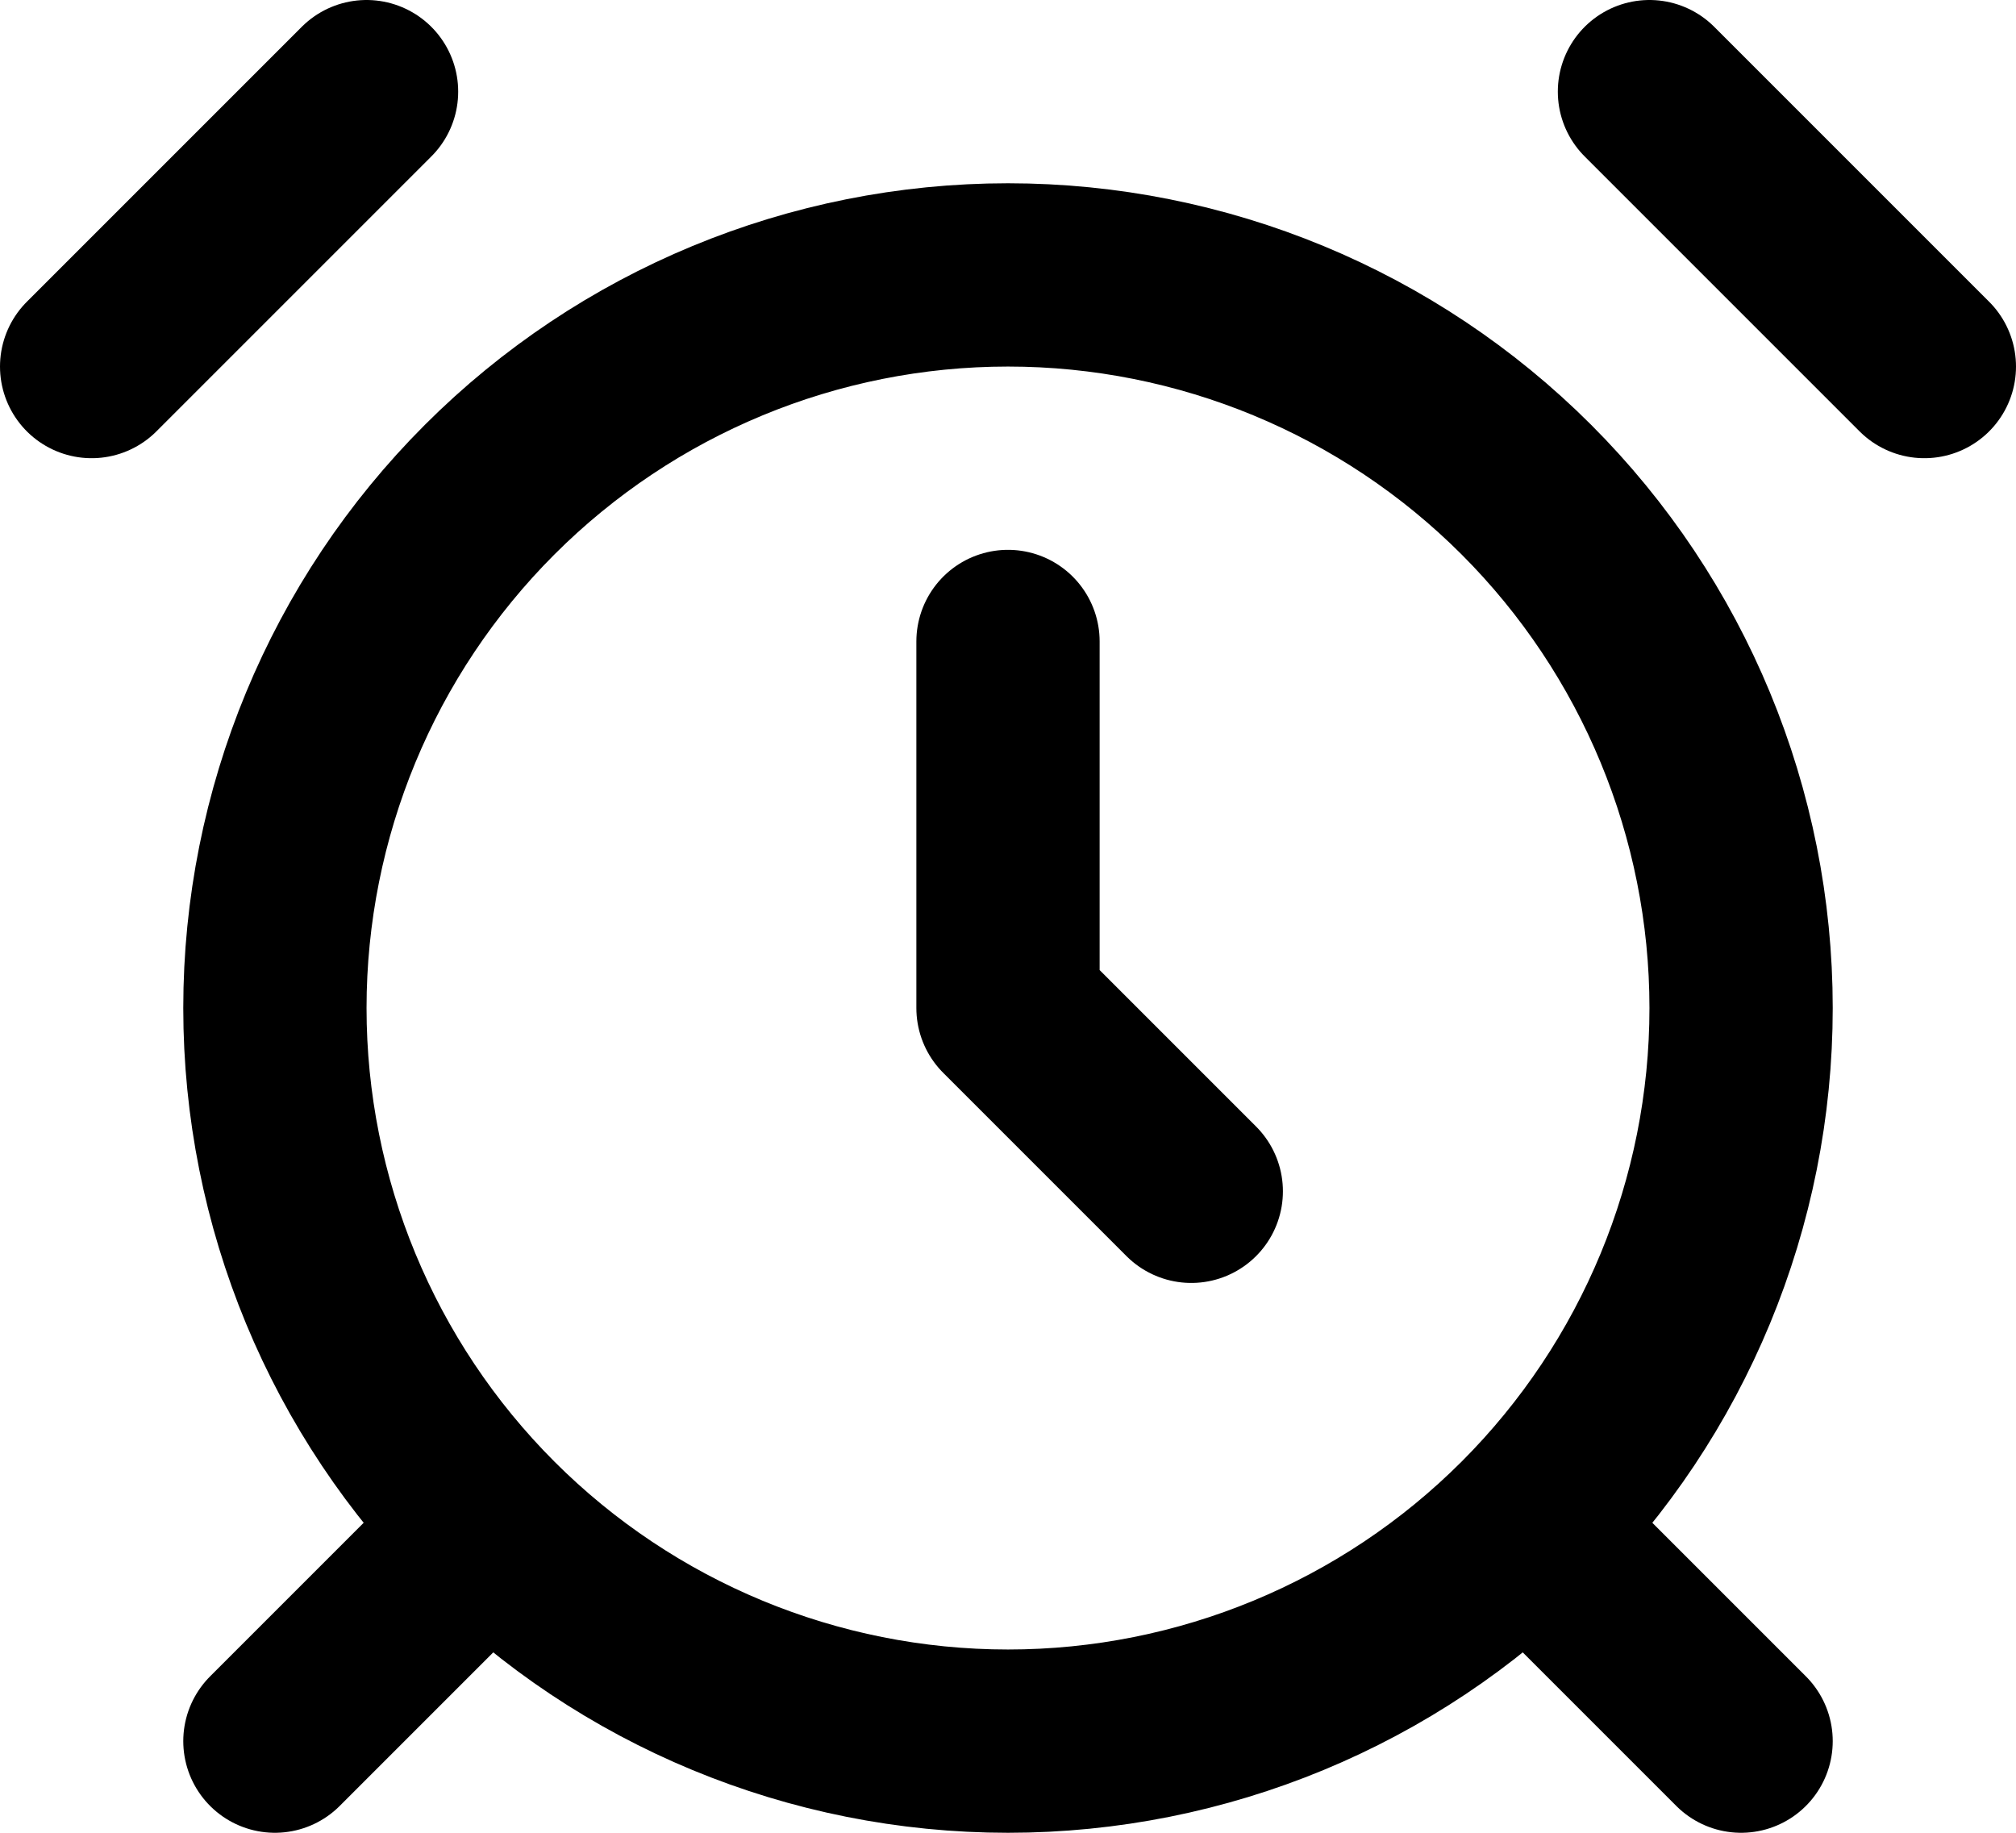
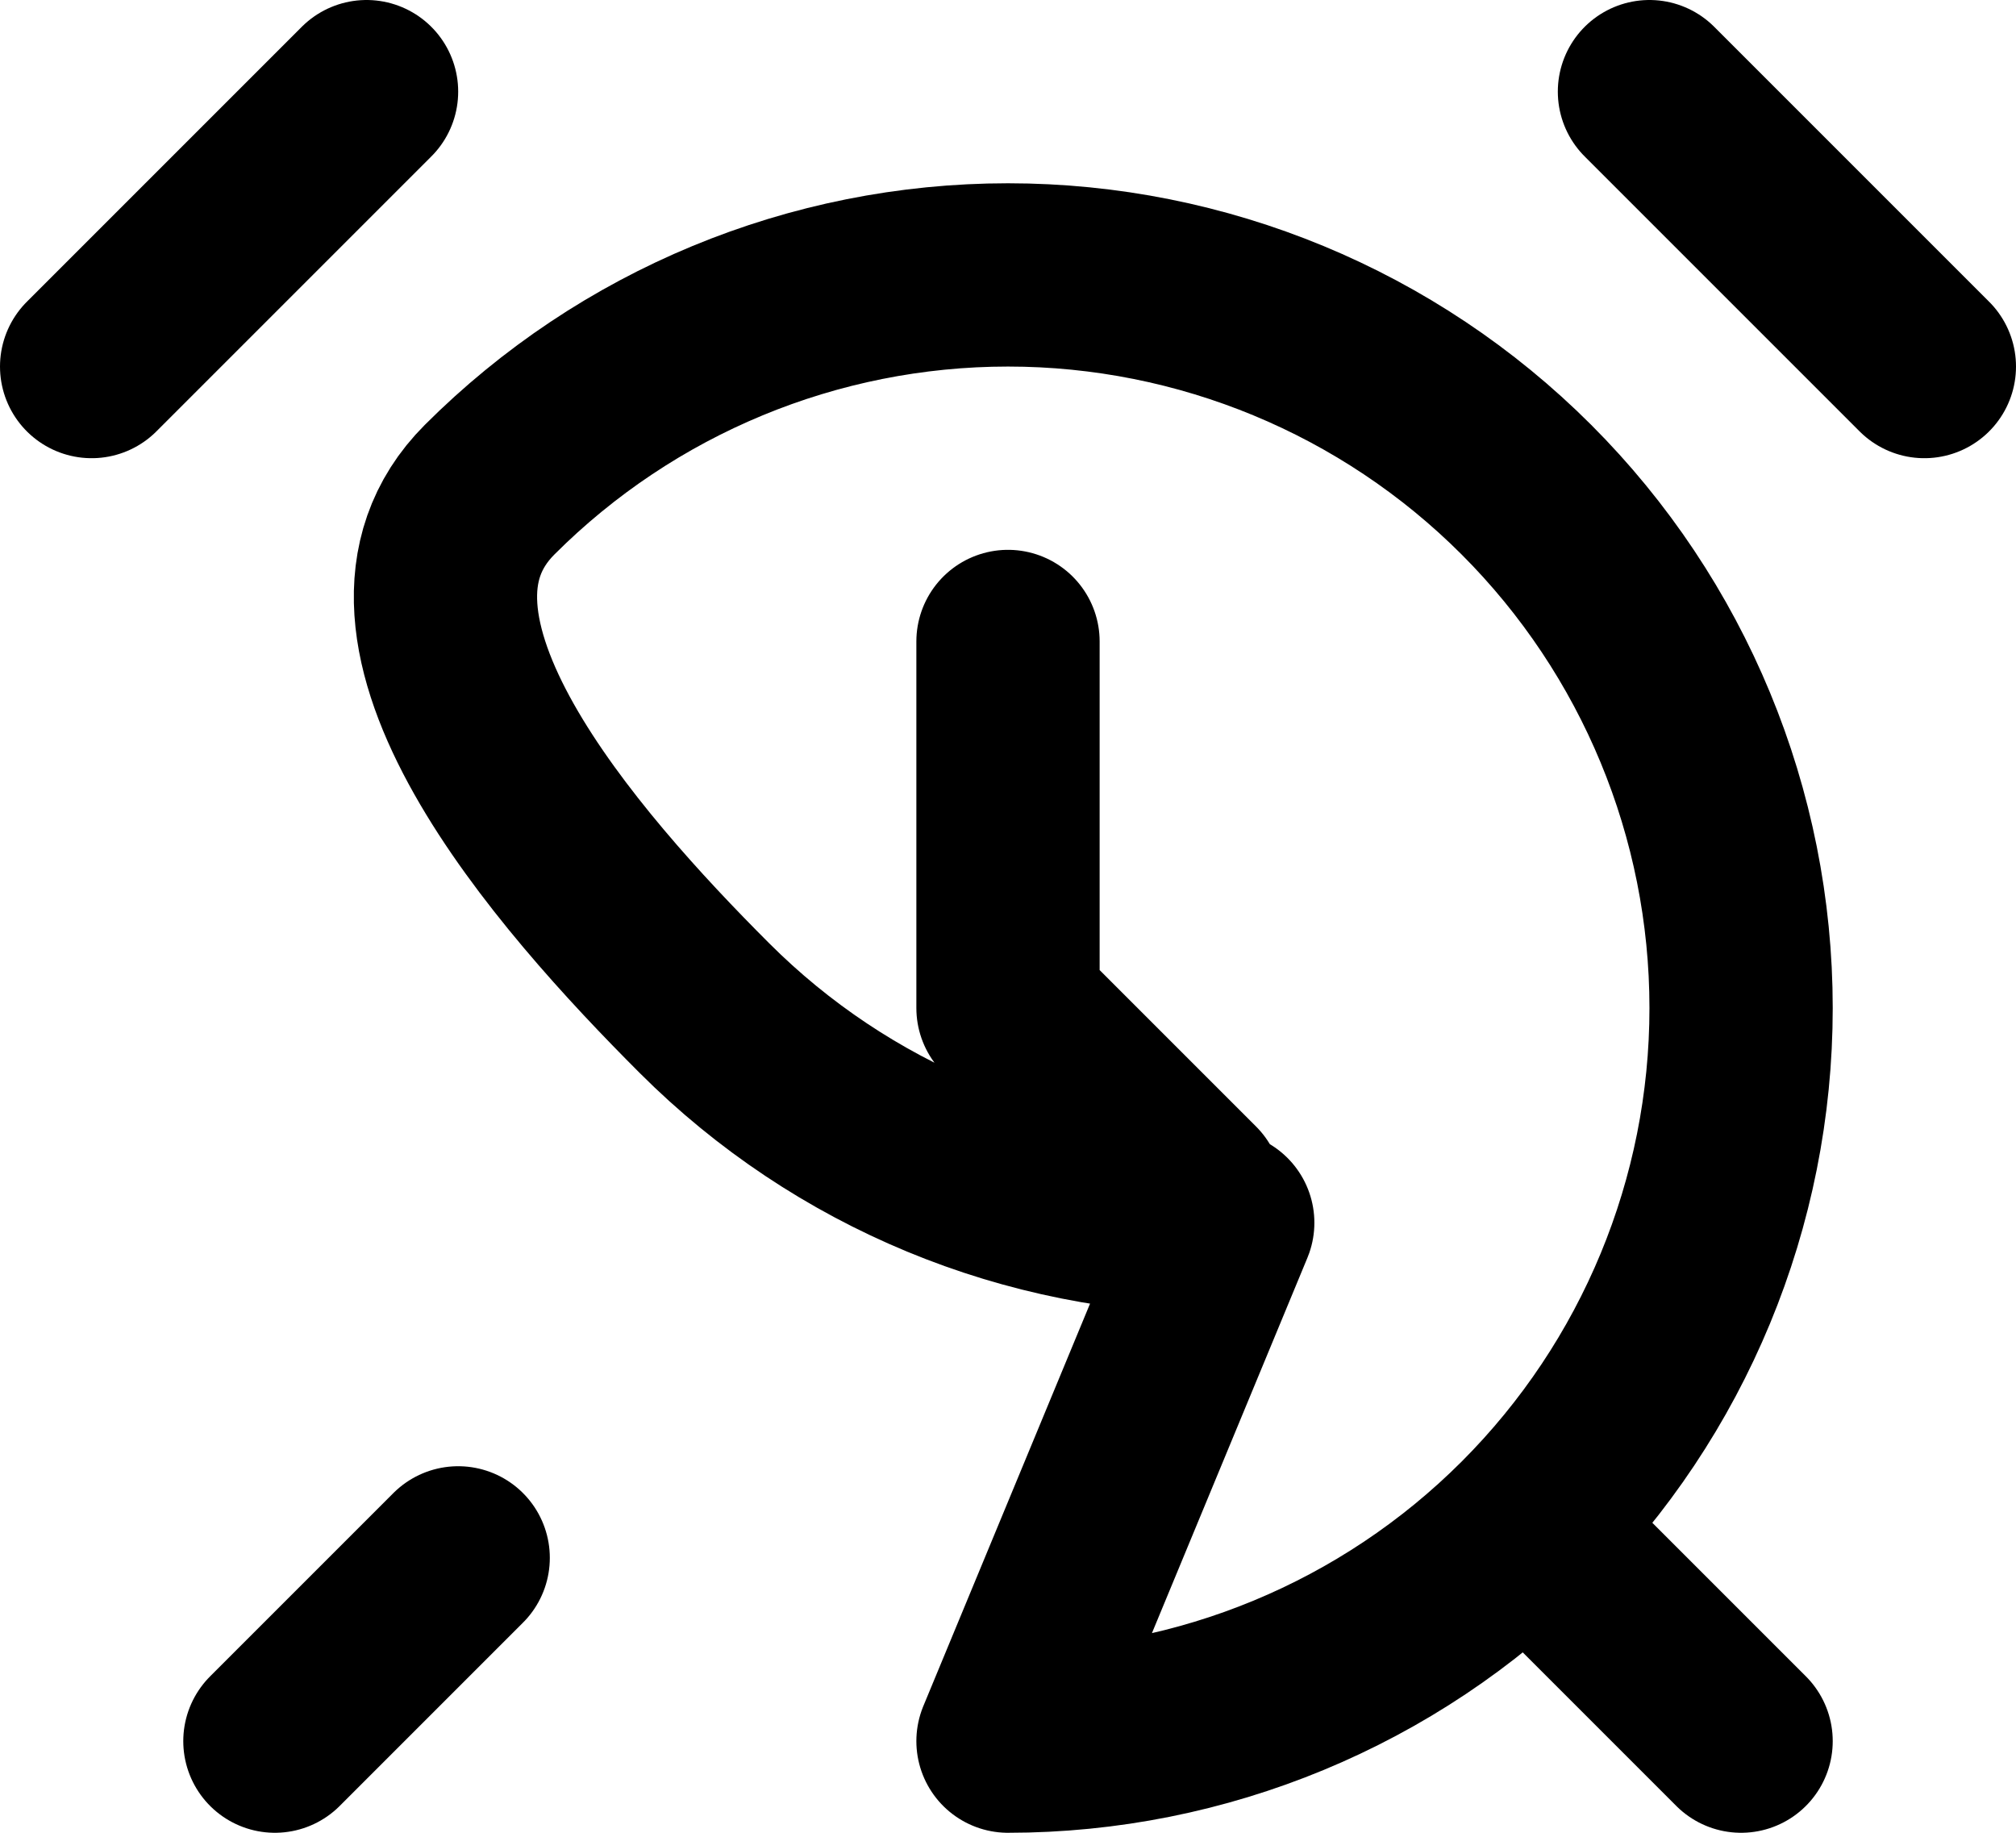
<svg xmlns="http://www.w3.org/2000/svg" id="Layer_2" data-name="Layer 2" viewBox="0 0 594 540">
  <defs>
    <style>
      .cls-1 {
        fill: none;
        stroke: #000;
        stroke-linecap: round;
        stroke-linejoin: round;
        stroke-width: 54px;
      }
    </style>
  </defs>
  <g id="Layer_1-2" data-name="Layer 1">
-     <path class="cls-1" d="M108,27L27,108M567,108l-81-81M135,459l-54,54M459,459l54,54M297,189v108l54,54M297,513c57.29,0,112.23-22.76,152.74-63.26,40.51-40.51,63.26-95.45,63.26-152.74s-22.76-112.23-63.26-152.73c-40.51-40.51-95.45-63.27-152.74-63.27s-112.23,22.76-152.73,63.27c-40.51,40.51-63.27,95.45-63.27,152.73s22.76,112.23,63.27,152.74c40.51,40.51,95.45,63.26,152.73,63.26Z" />
+     <path class="cls-1" d="M108,27L27,108M567,108l-81-81M135,459l-54,54M459,459l54,54M297,189v108l54,54M297,513c57.29,0,112.23-22.76,152.74-63.26,40.51-40.51,63.26-95.45,63.26-152.74s-22.76-112.23-63.26-152.73c-40.51-40.51-95.45-63.27-152.74-63.27s-112.23,22.76-152.73,63.27s22.76,112.23,63.27,152.74c40.51,40.51,95.45,63.26,152.73,63.26Z" />
  </g>
</svg>